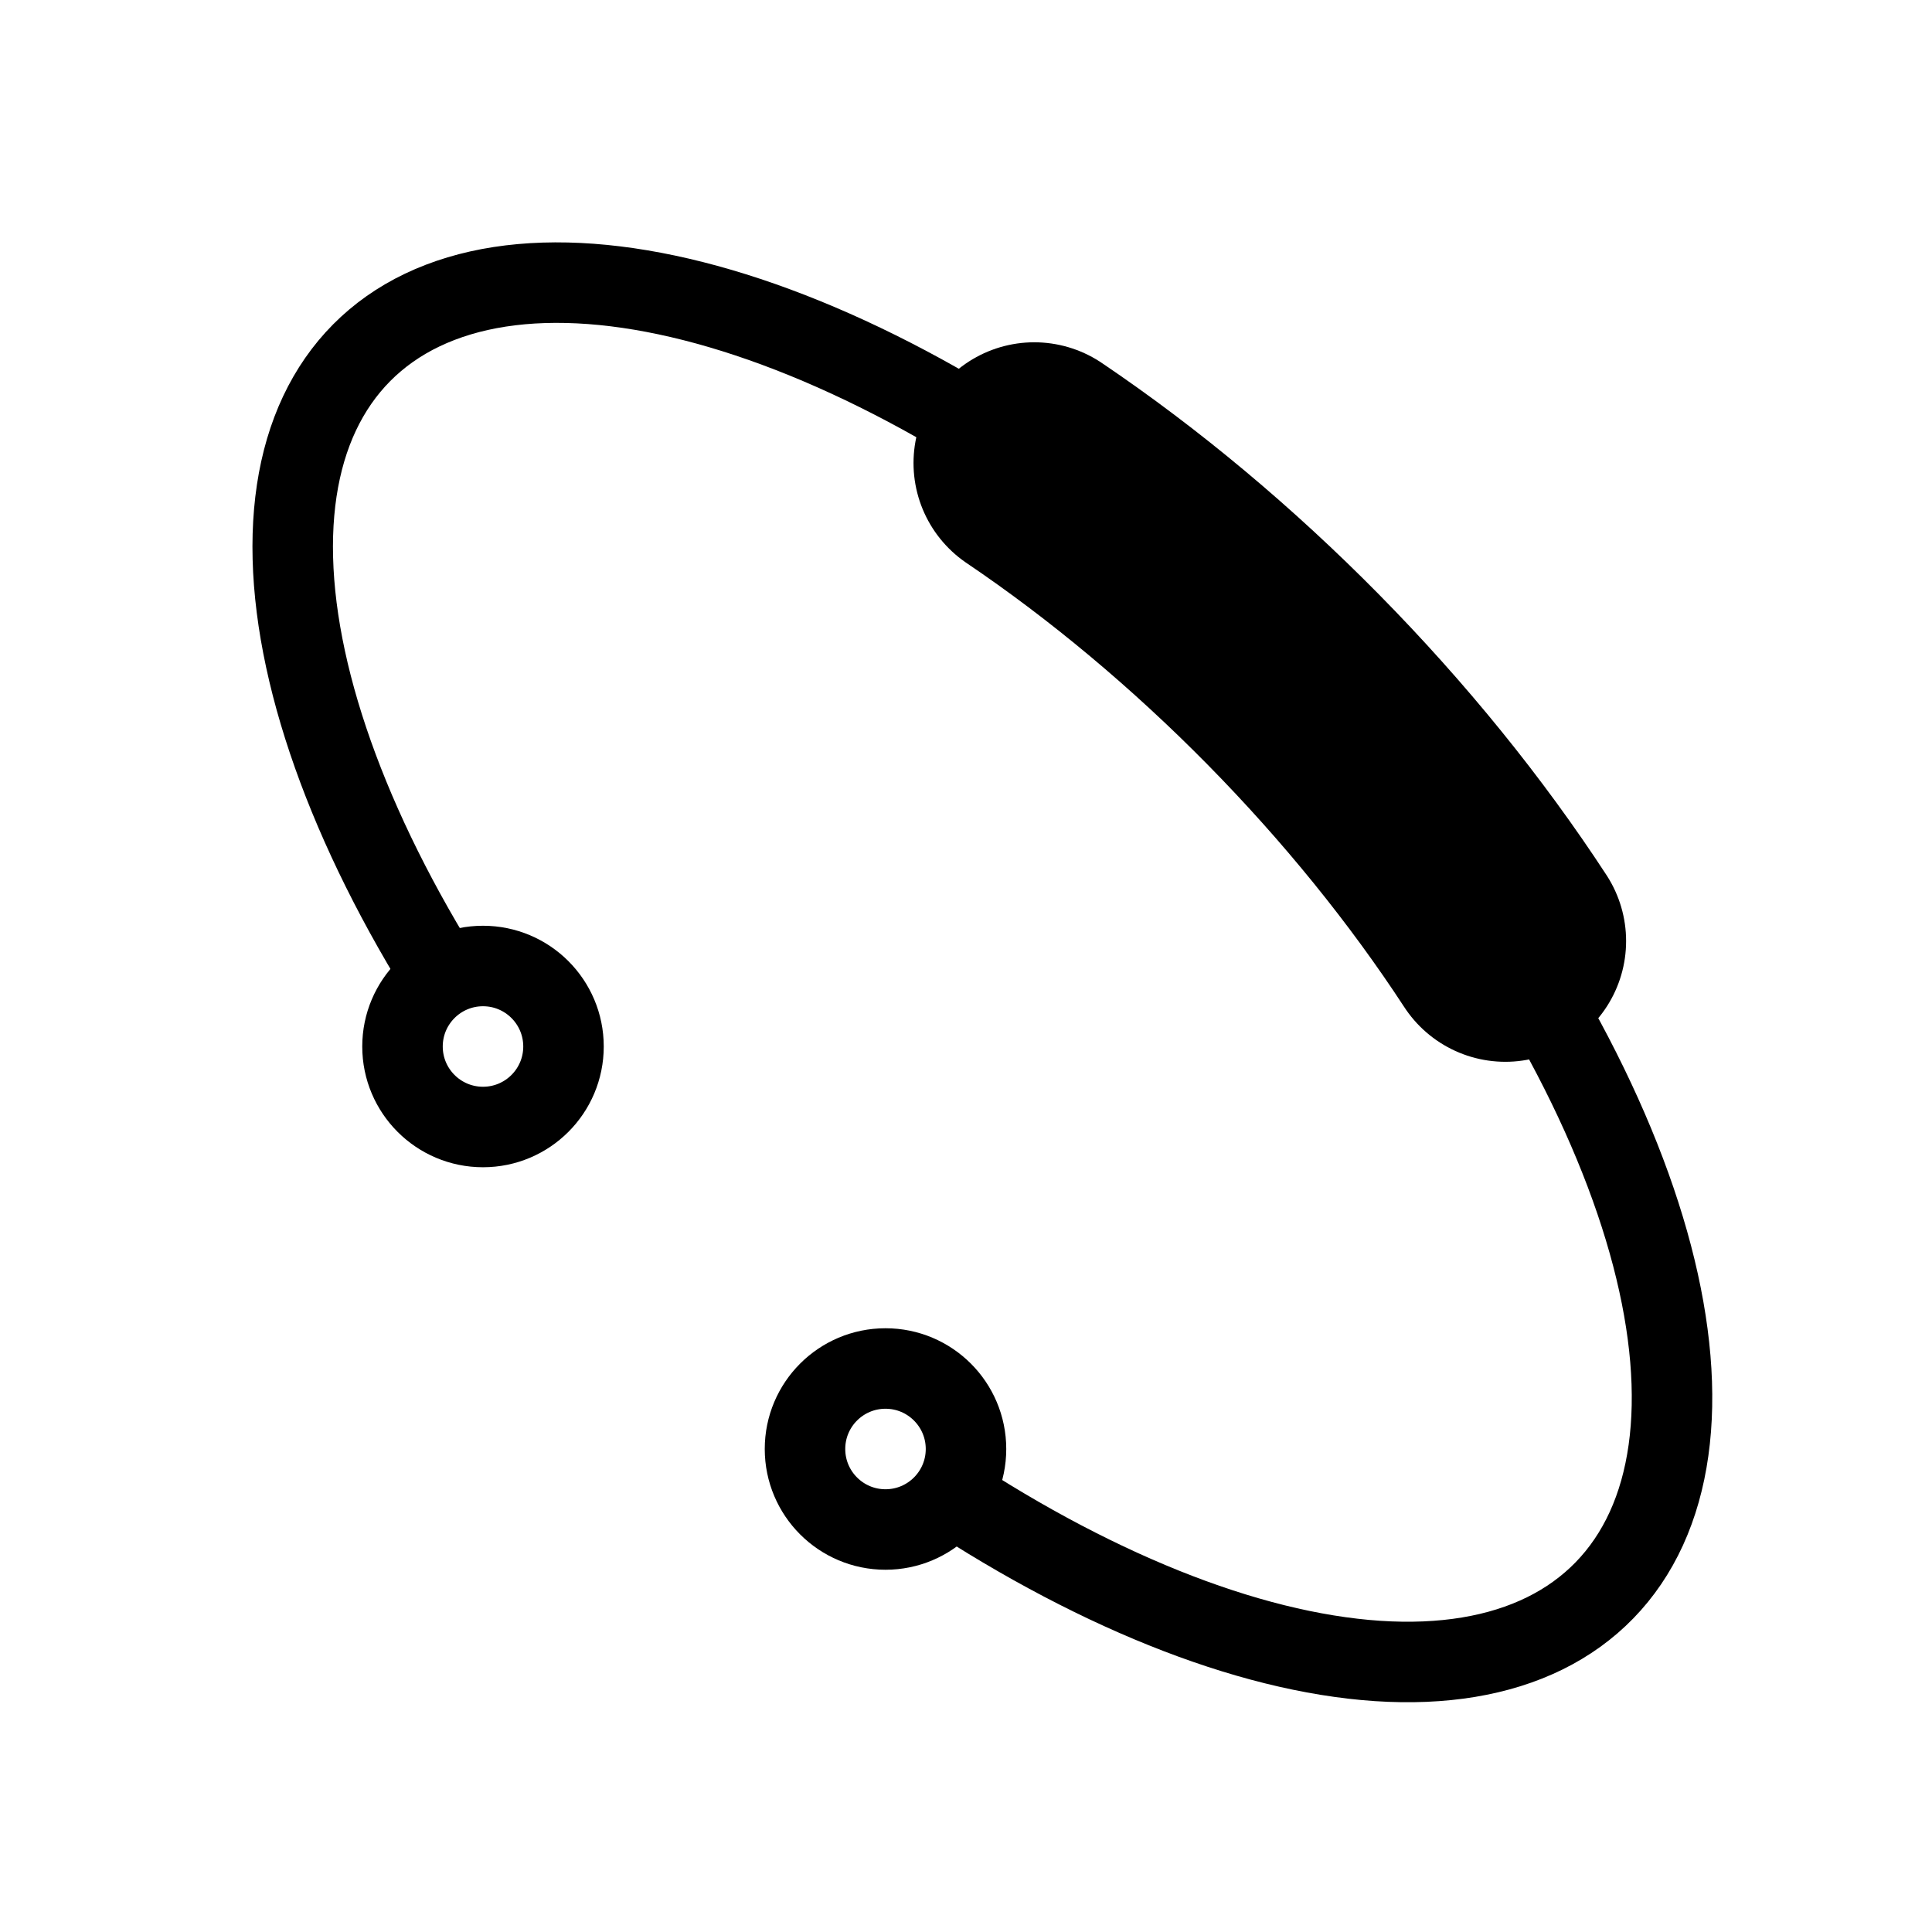
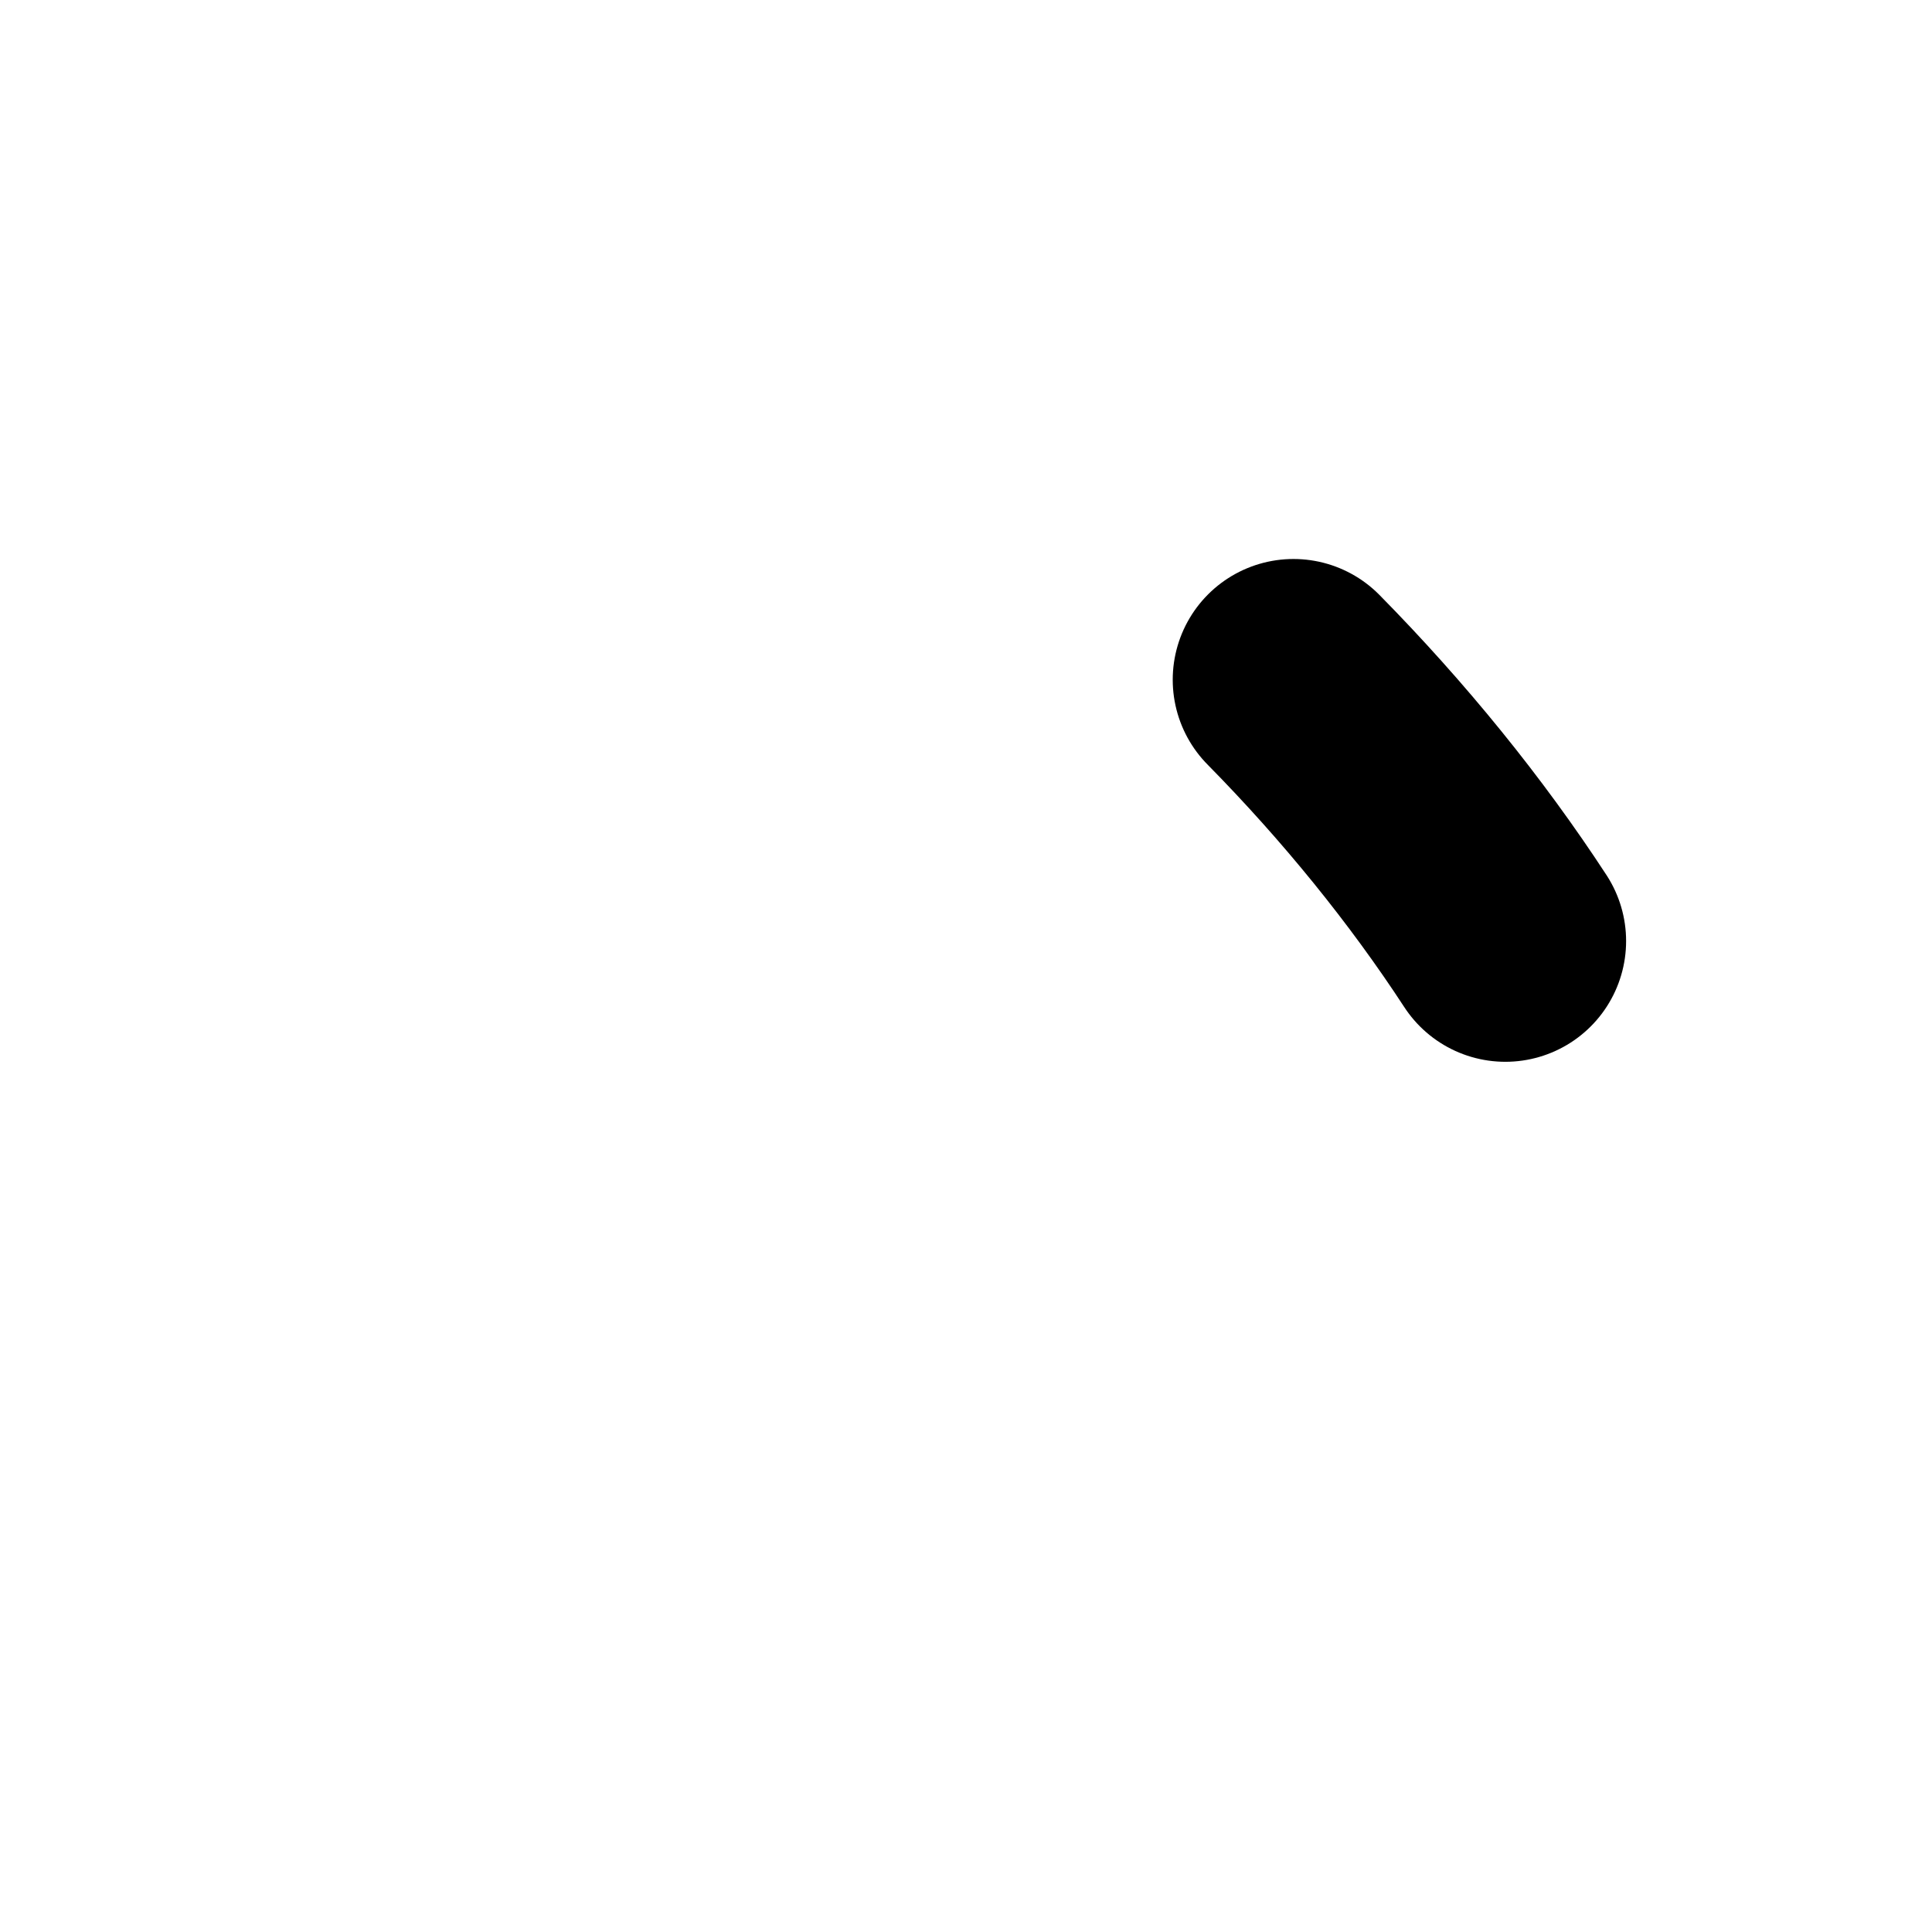
<svg xmlns="http://www.w3.org/2000/svg" width="24" height="24" viewBox="0 0 24 24" fill="none">
-   <circle cx="11" cy="18" r="1" stroke="black" />
-   <circle cx="6" cy="13" r="1" stroke="black" />
-   <path d="M5.695 12.45C4.406 10.47 3.679 8.521 3.638 6.936C3.596 5.35 4.243 4.226 5.468 3.756C6.693 3.285 8.421 3.497 10.356 4.354C12.292 5.212 14.316 6.662 16.083 8.459C17.85 10.256 19.252 12.287 20.048 14.207C20.845 16.127 20.987 17.817 20.452 18.988C19.916 20.16 18.735 20.741 17.111 20.633C15.486 20.524 13.518 19.733 11.542 18.393" stroke="black" />
-   <path d="M18.7 11.69C17.966 10.566 17.072 9.463 16.068 8.444C15.064 7.425 13.97 6.51 12.848 5.752" stroke="black" stroke-width="3" stroke-linecap="round" stroke-linejoin="round" />
+   <path d="M18.7 11.69C17.966 10.566 17.072 9.463 16.068 8.444" stroke="black" stroke-width="3" stroke-linecap="round" stroke-linejoin="round" />
</svg>